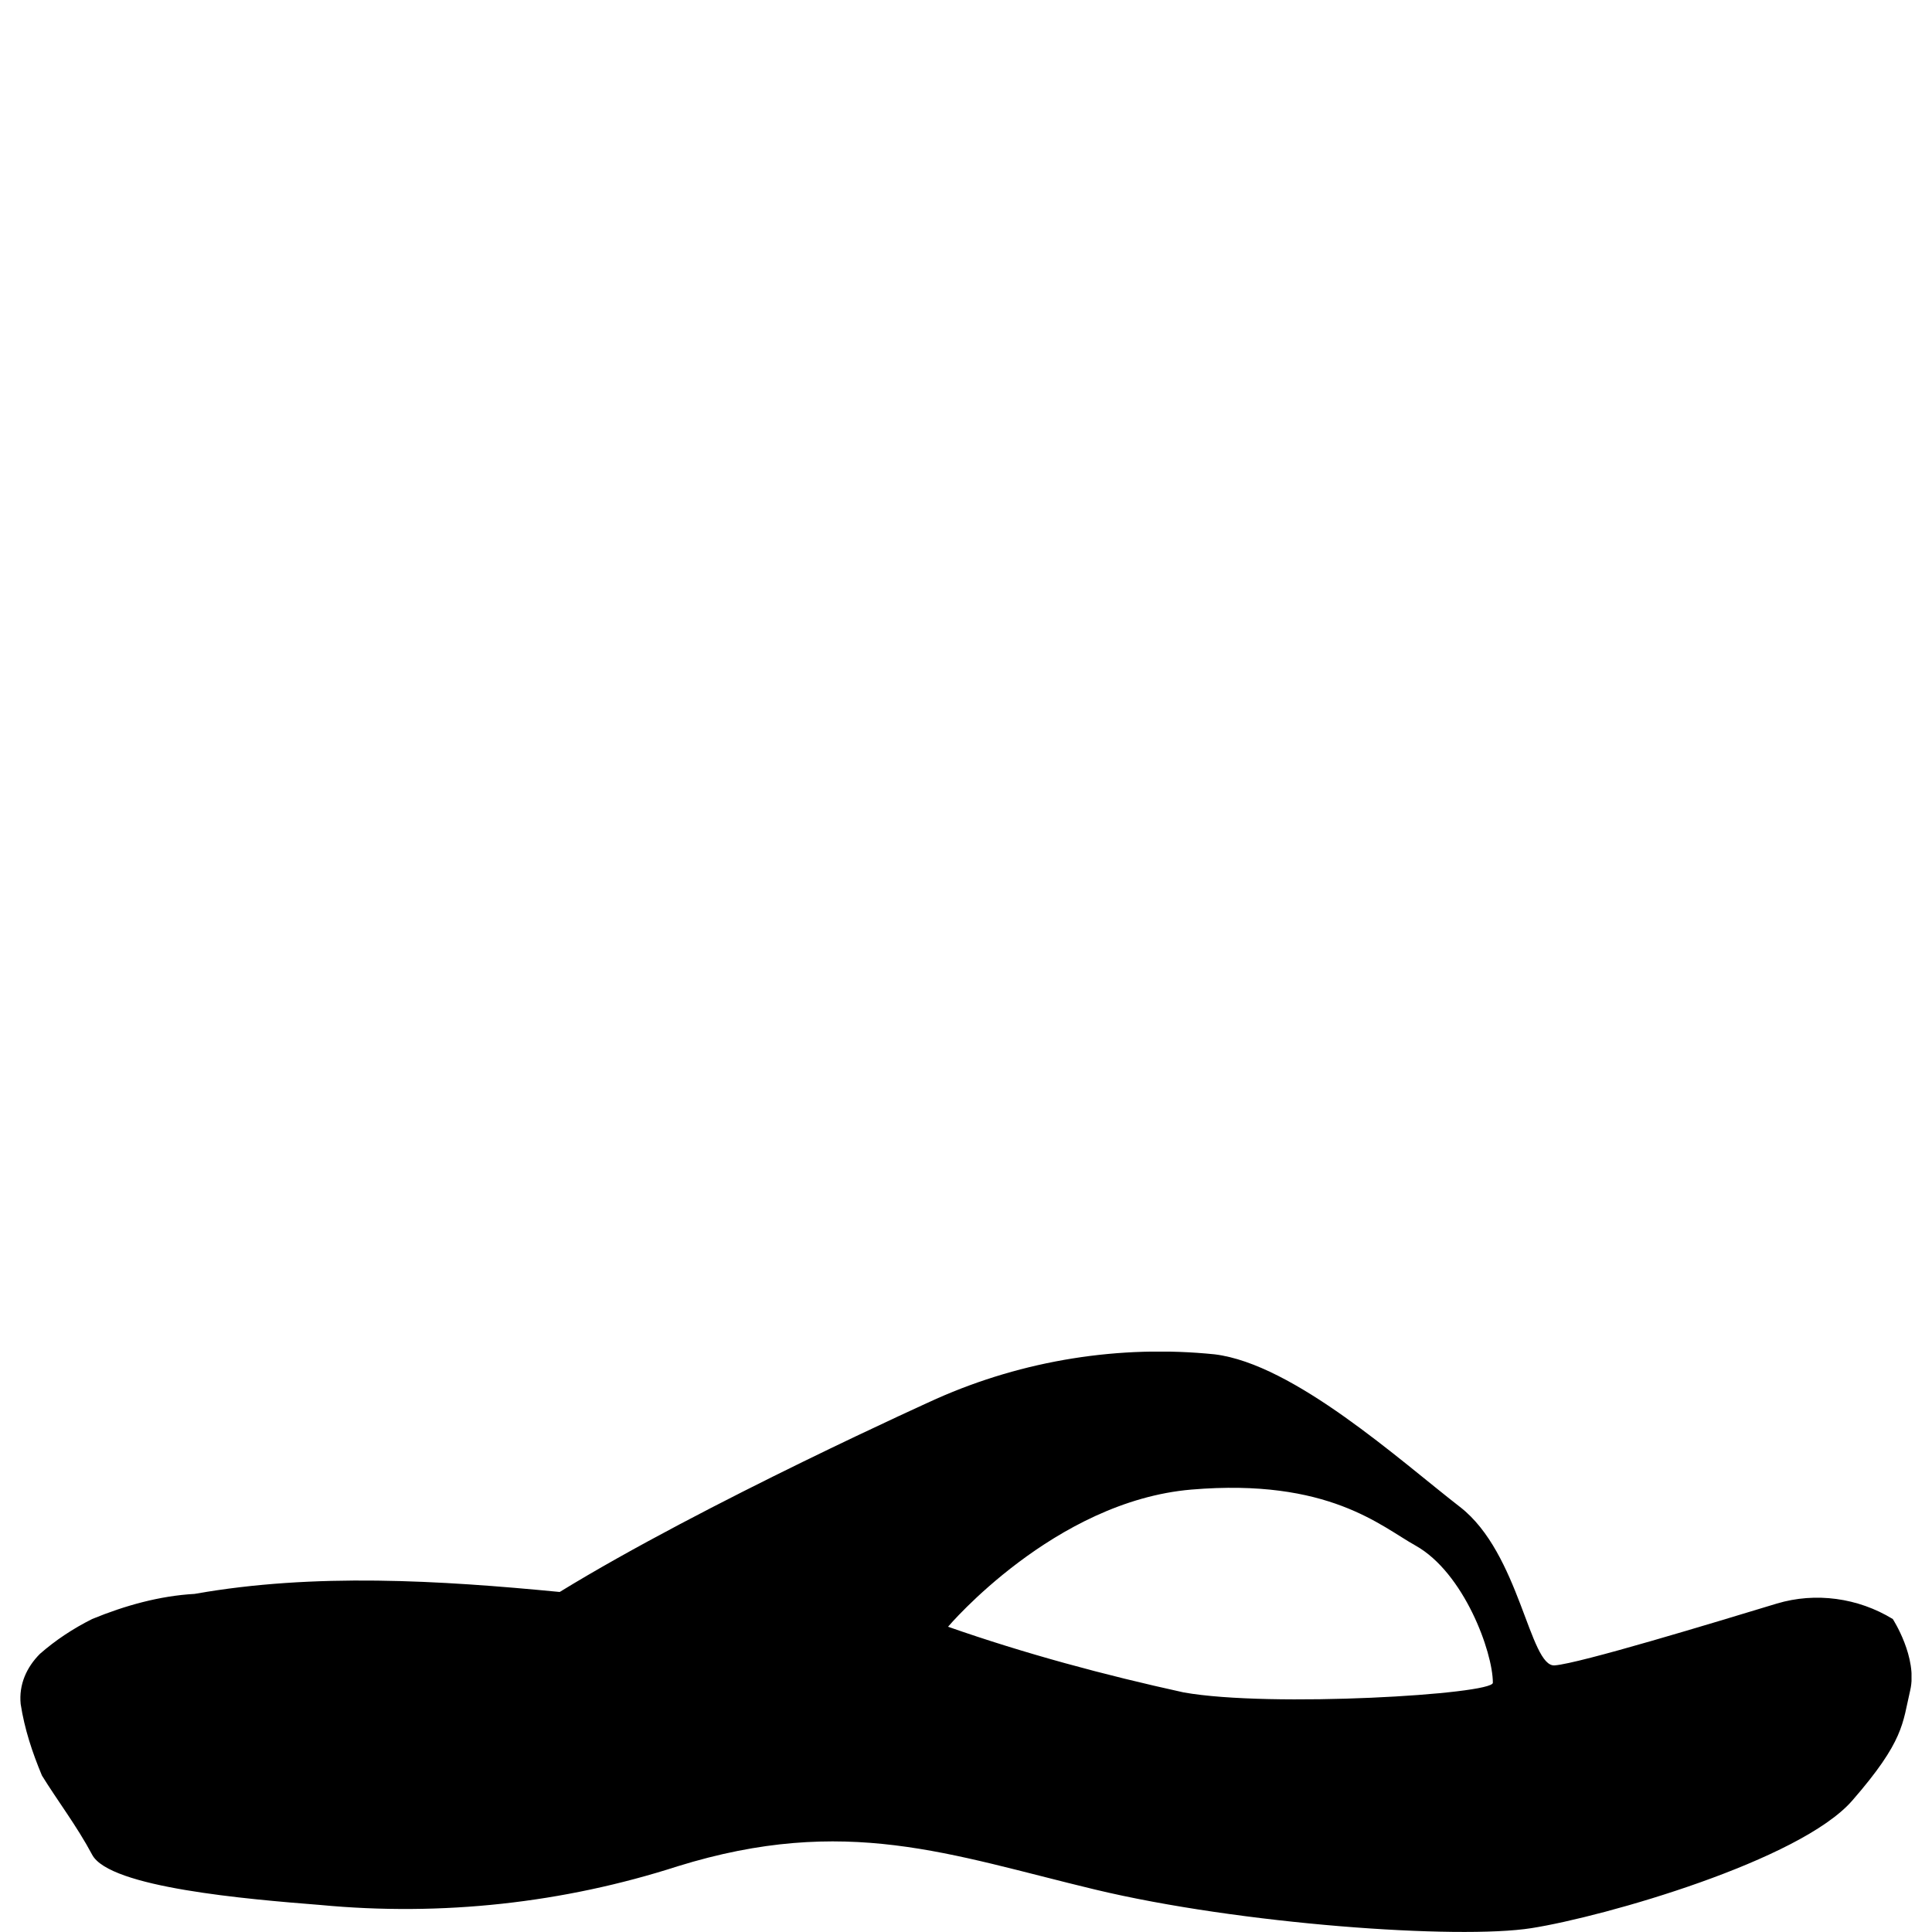
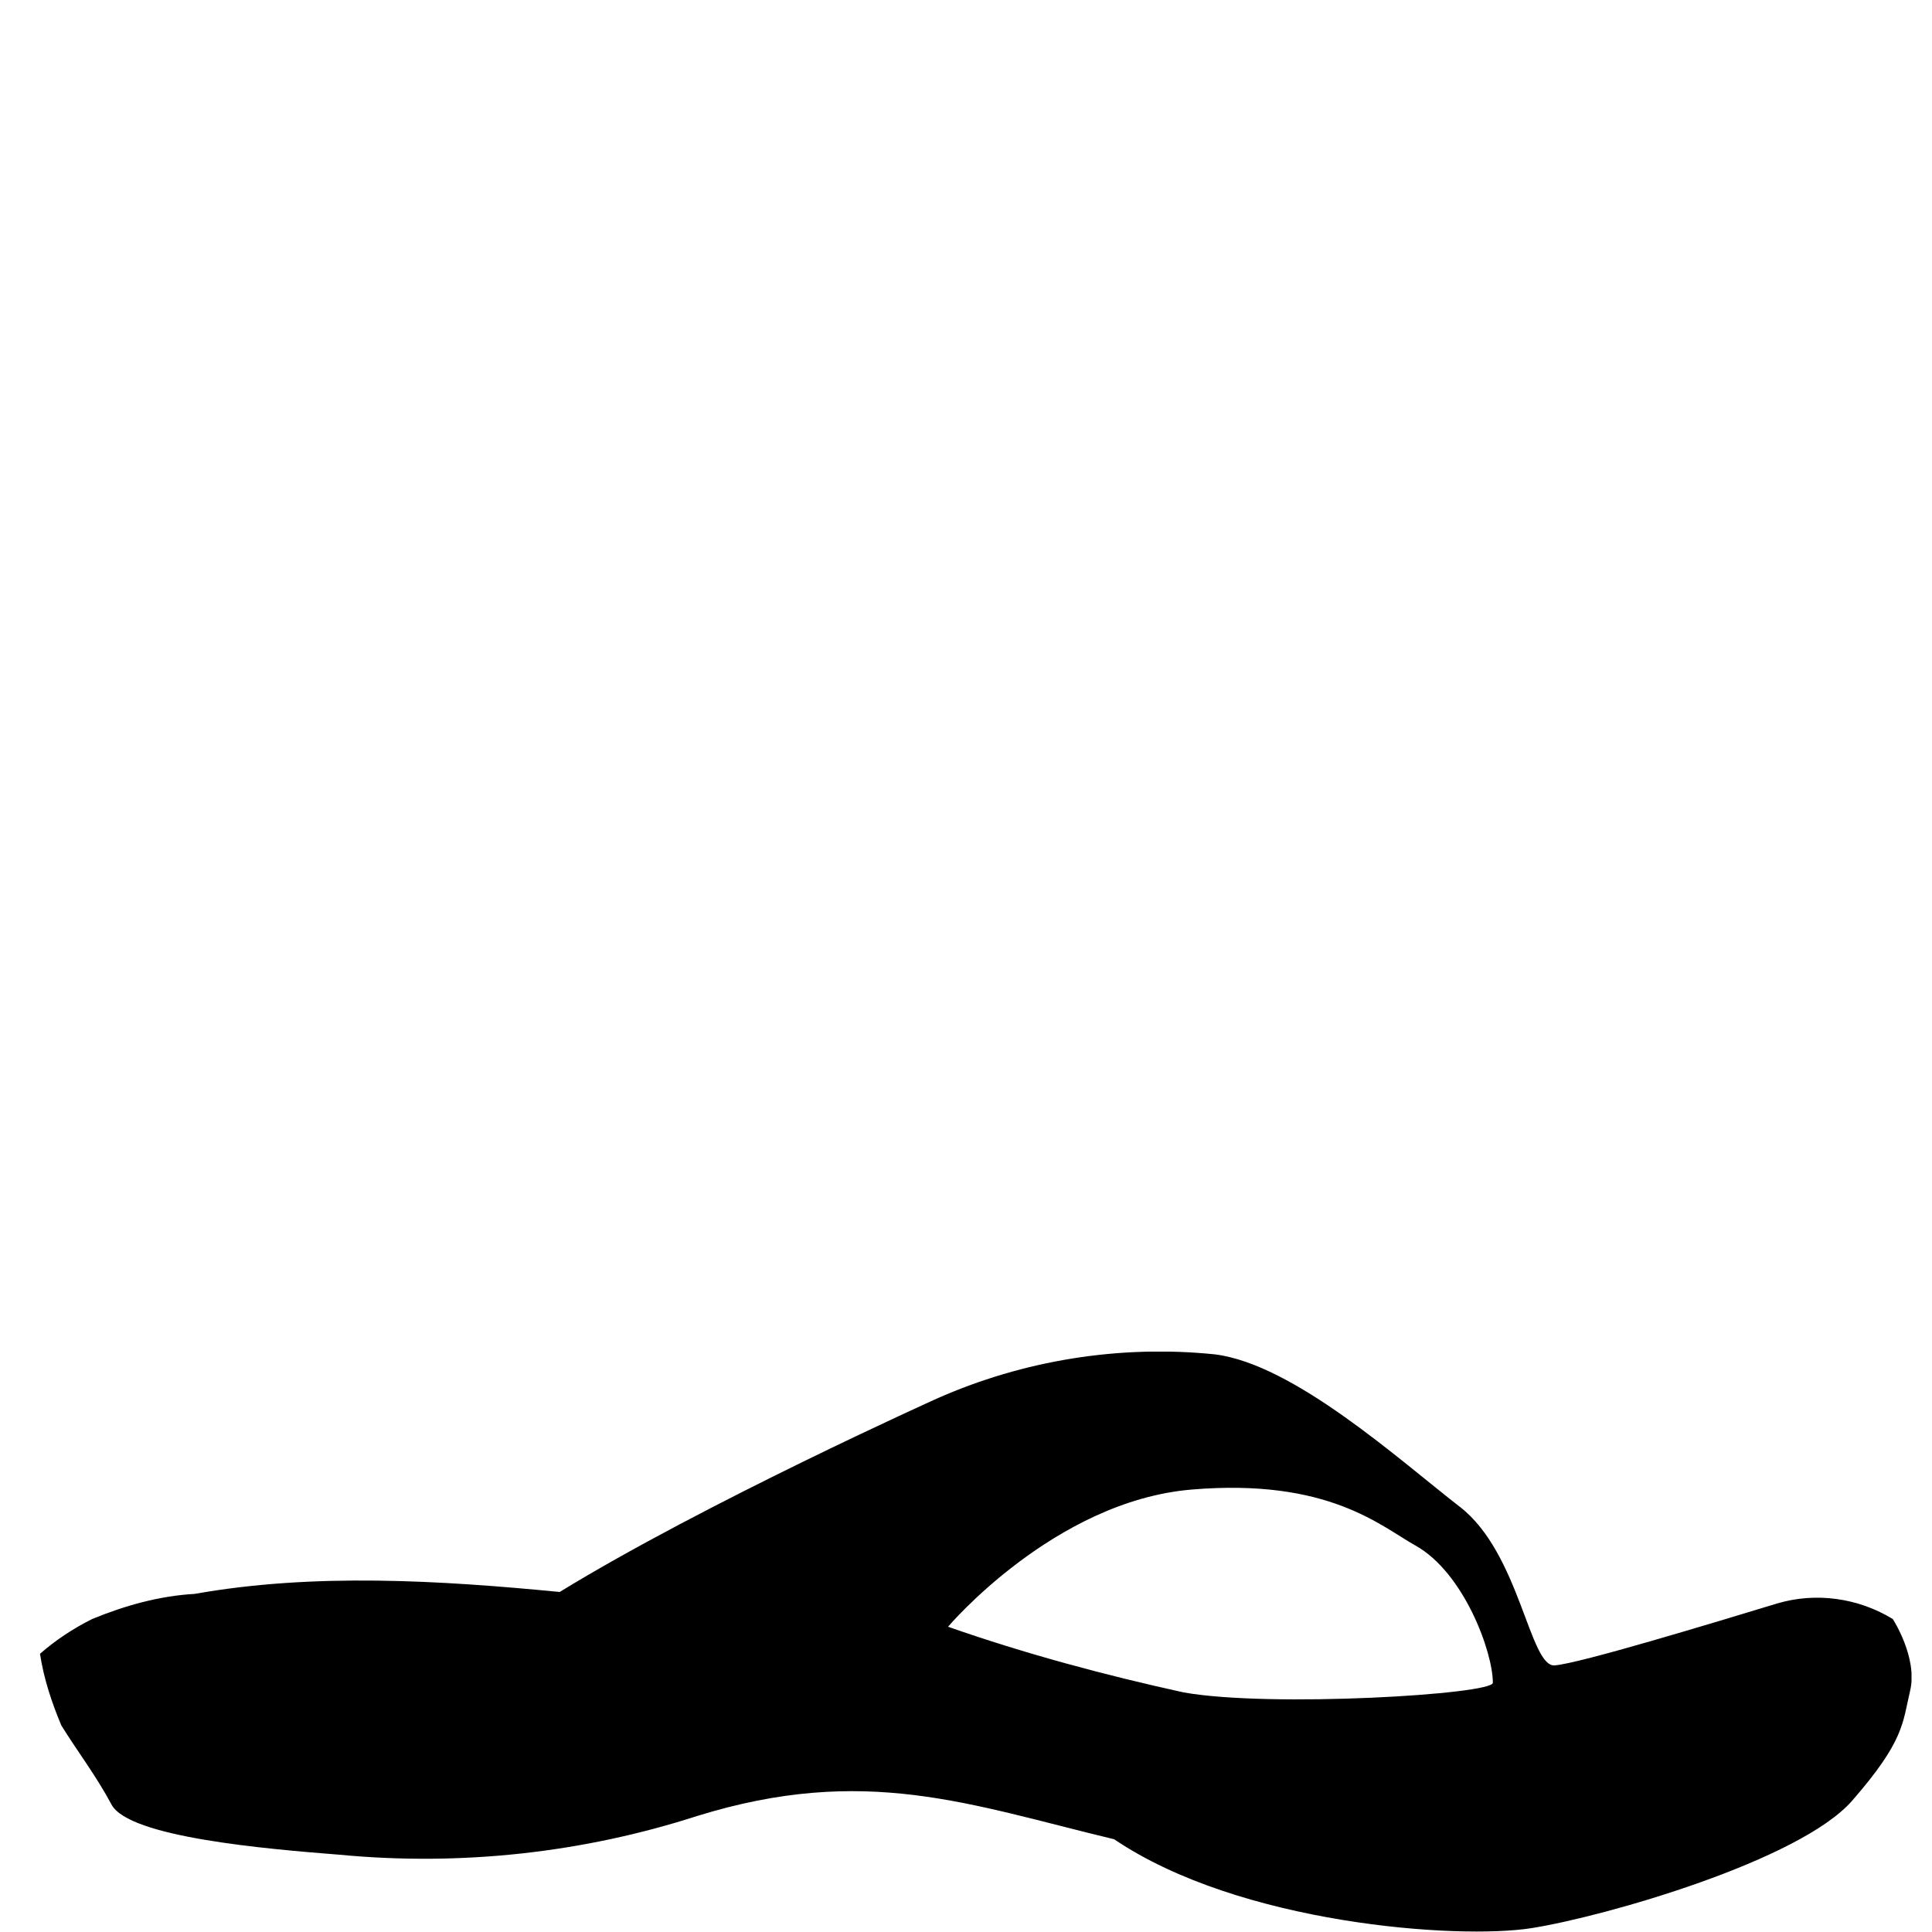
<svg xmlns="http://www.w3.org/2000/svg" xmlns:xlink="http://www.w3.org/1999/xlink" viewBox="0 0 100 100">
  <defs>
    <style>.cls-1{stroke-width:0px;}</style>
    <symbol id="style-flip" viewBox="0 0 97.89 30.04">
-       <path class="cls-1" d="m60.22,12.4c-4.1.9-8.2,2-12.2,3.4,0,0,5.5,6.5,12.6,7.1s9.8-1.9,11.6-2.9c2.5-1.4,4-5.5,4-7.1,0-.6-11.5-1.3-16-.5m36.7,3.8c-1.8,1.1-4,1.4-6,.8-3.3-1-10.2-3.1-11.5-3.2s-1.8,5.8-4.9,8.2c-3.1,2.4-8.6,7.4-12.7,7.9-4.9.5-9.9-.3-14.4-2.3,0,0-12-5.4-19.5-10-6.2.6-12.7,1-18.9-.1-1.8-.1-3.6-.6-5.3-1.3-1-.5-1.9-1.1-2.7-1.8C.32,13.7-.08,12.8.02,11.8c.2-1.3.6-2.5,1.1-3.7.8-1.3,1.8-2.6,2.6-4.1.9-1.7,8-2.3,11.8-2.6,6.3-.6,12.6.1,18.5,2,8.7,2.7,14.1.6,21.6-1.2C63.12.4,74.42-.4,78.22.2s13.9,3.5,16.6,6.6,2.6,4,3,5.7-.9,3.7-.9,3.7" />
+       <path class="cls-1" d="m60.22,12.4c-4.1.9-8.2,2-12.2,3.4,0,0,5.5,6.5,12.6,7.1s9.8-1.9,11.6-2.9c2.5-1.4,4-5.5,4-7.1,0-.6-11.5-1.3-16-.5m36.7,3.8c-1.8,1.1-4,1.4-6,.8-3.3-1-10.2-3.1-11.5-3.2s-1.8,5.8-4.9,8.2c-3.1,2.4-8.6,7.4-12.7,7.9-4.9.5-9.9-.3-14.4-2.3,0,0-12-5.4-19.5-10-6.2.6-12.7,1-18.9-.1-1.8-.1-3.6-.6-5.3-1.3-1-.5-1.9-1.1-2.7-1.8c.2-1.3.6-2.5,1.1-3.7.8-1.3,1.8-2.6,2.6-4.1.9-1.7,8-2.3,11.8-2.6,6.3-.6,12.6.1,18.5,2,8.7,2.7,14.1.6,21.6-1.2C63.12.4,74.42-.4,78.22.2s13.9,3.5,16.6,6.6,2.6,4,3,5.7-.9,3.7-.9,3.7" />
    </symbol>
  </defs>
  <g id="Layer_1" focusable="false">
    <use width="97.89" height="30.04" transform="translate(1.05 100) scale(1 -1)" xlink:href="#style-flip" />
  </g>
</svg>